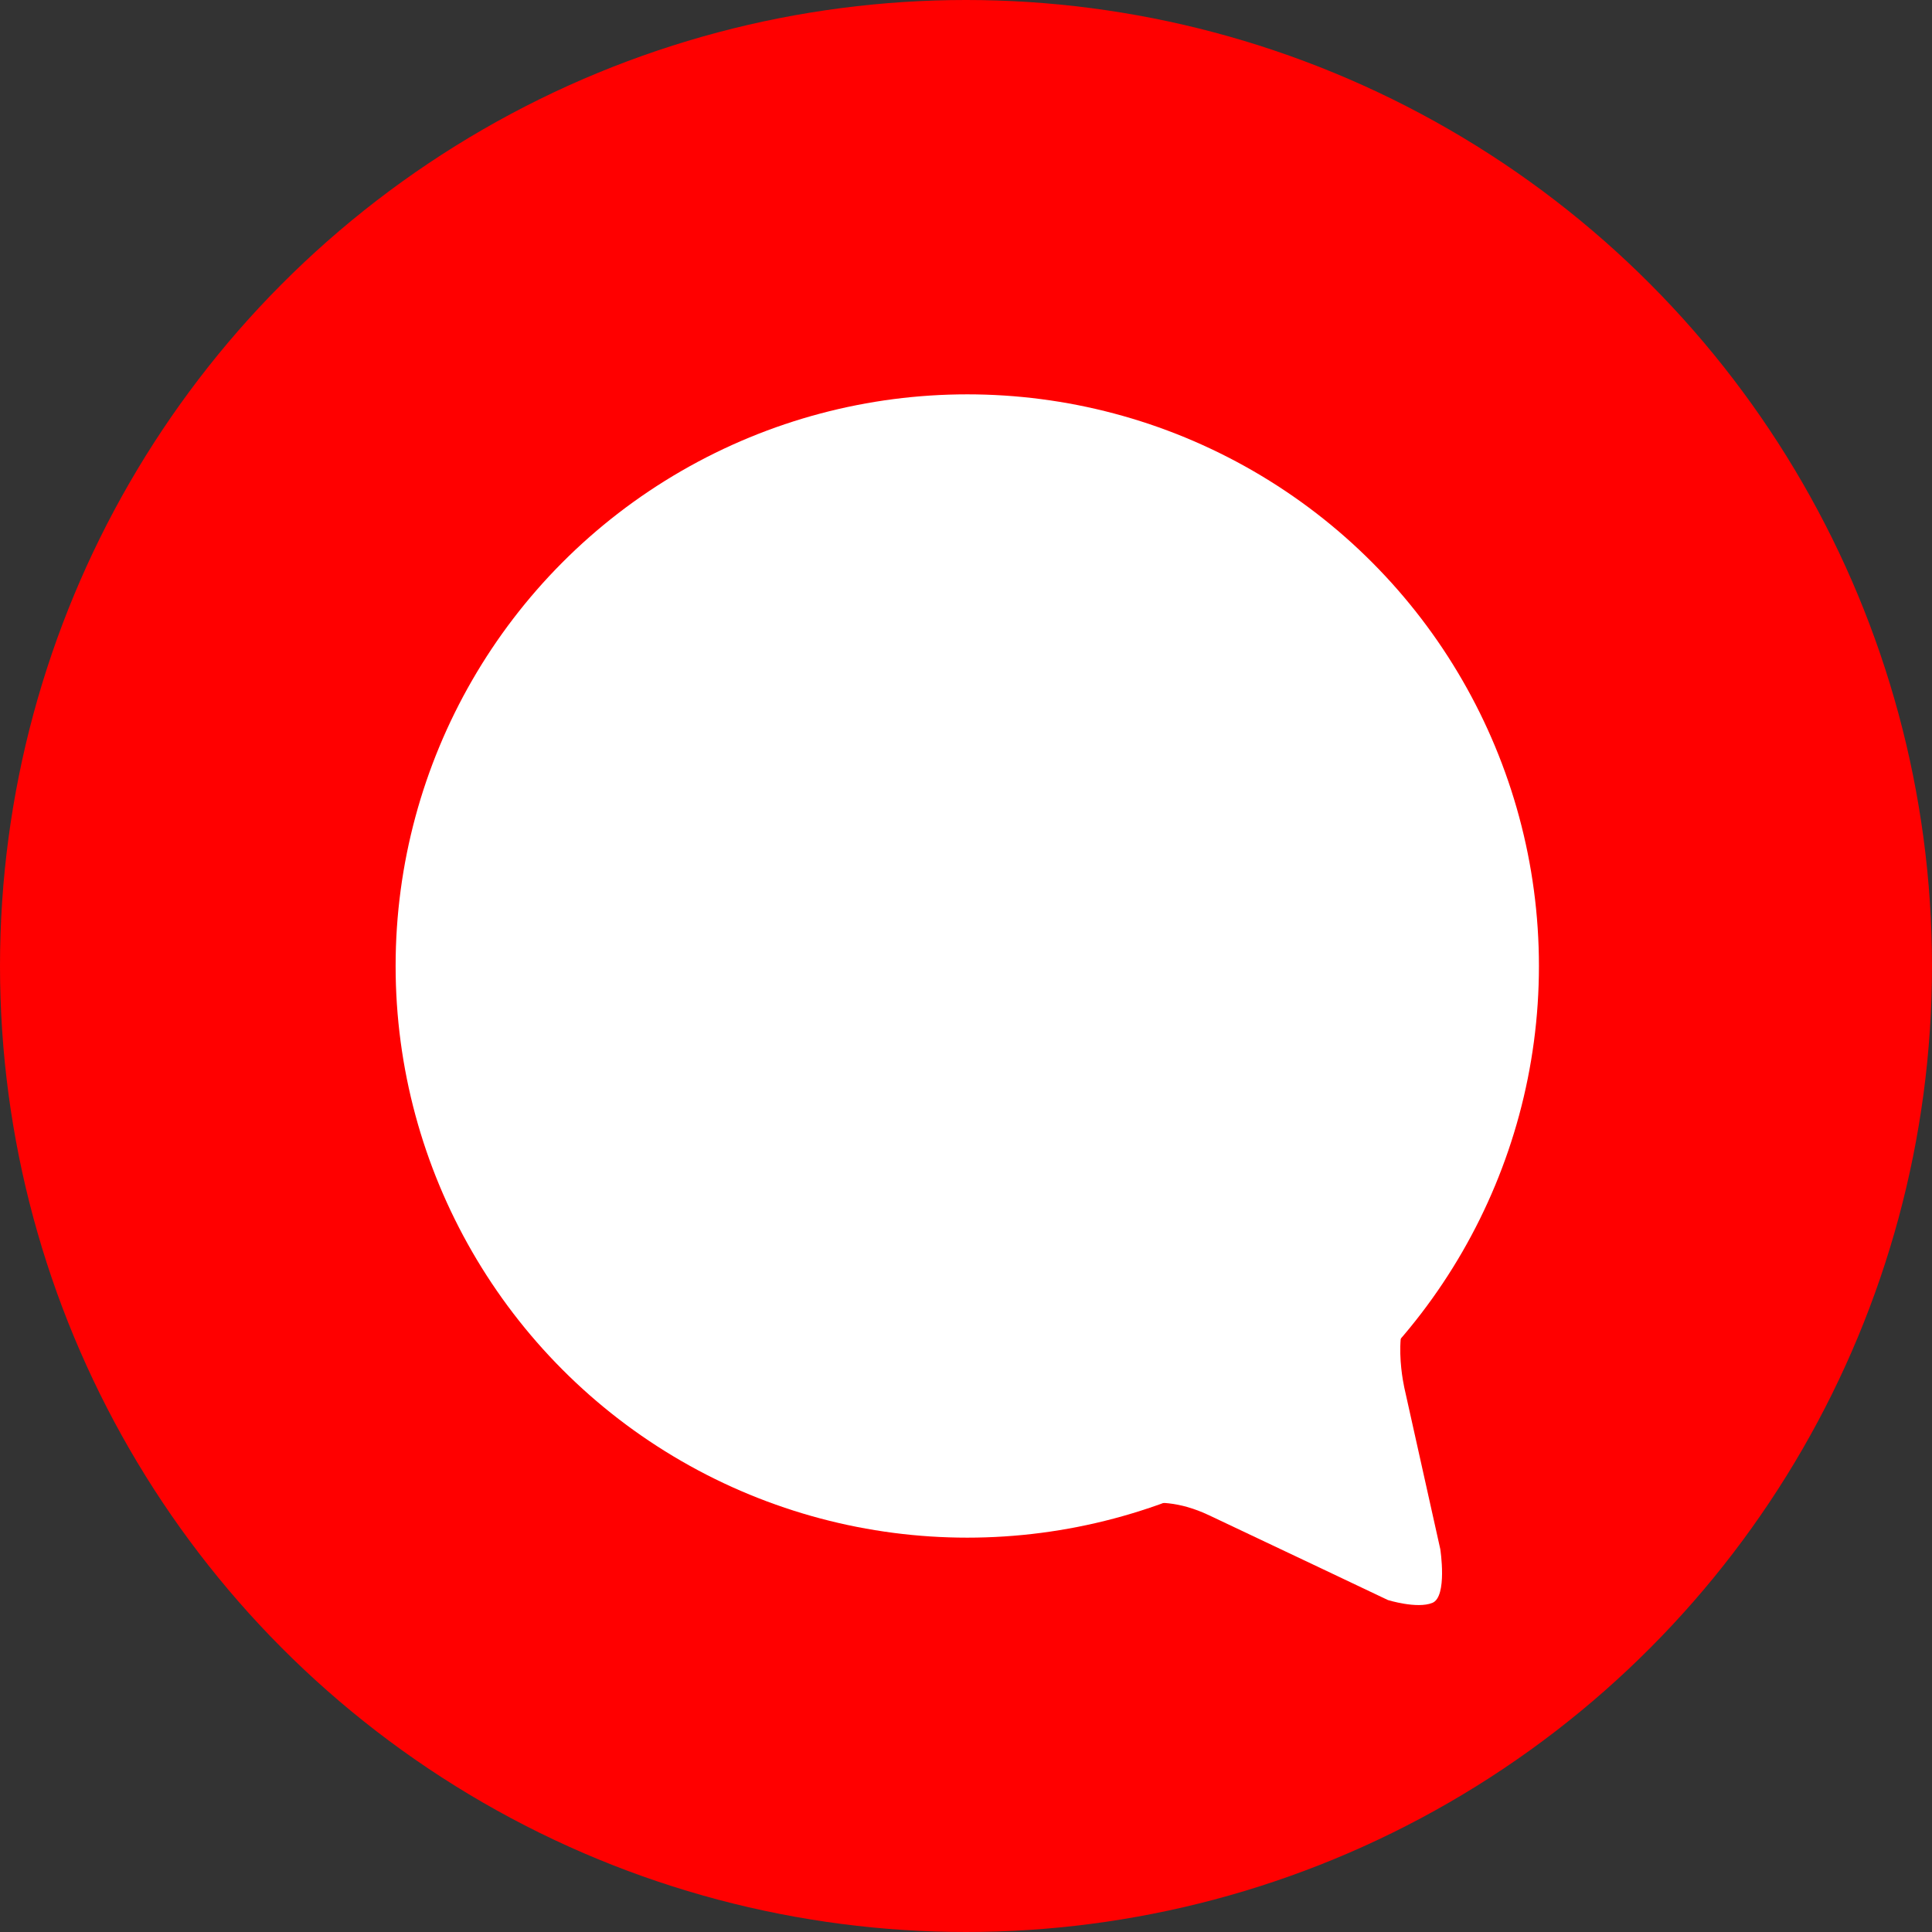
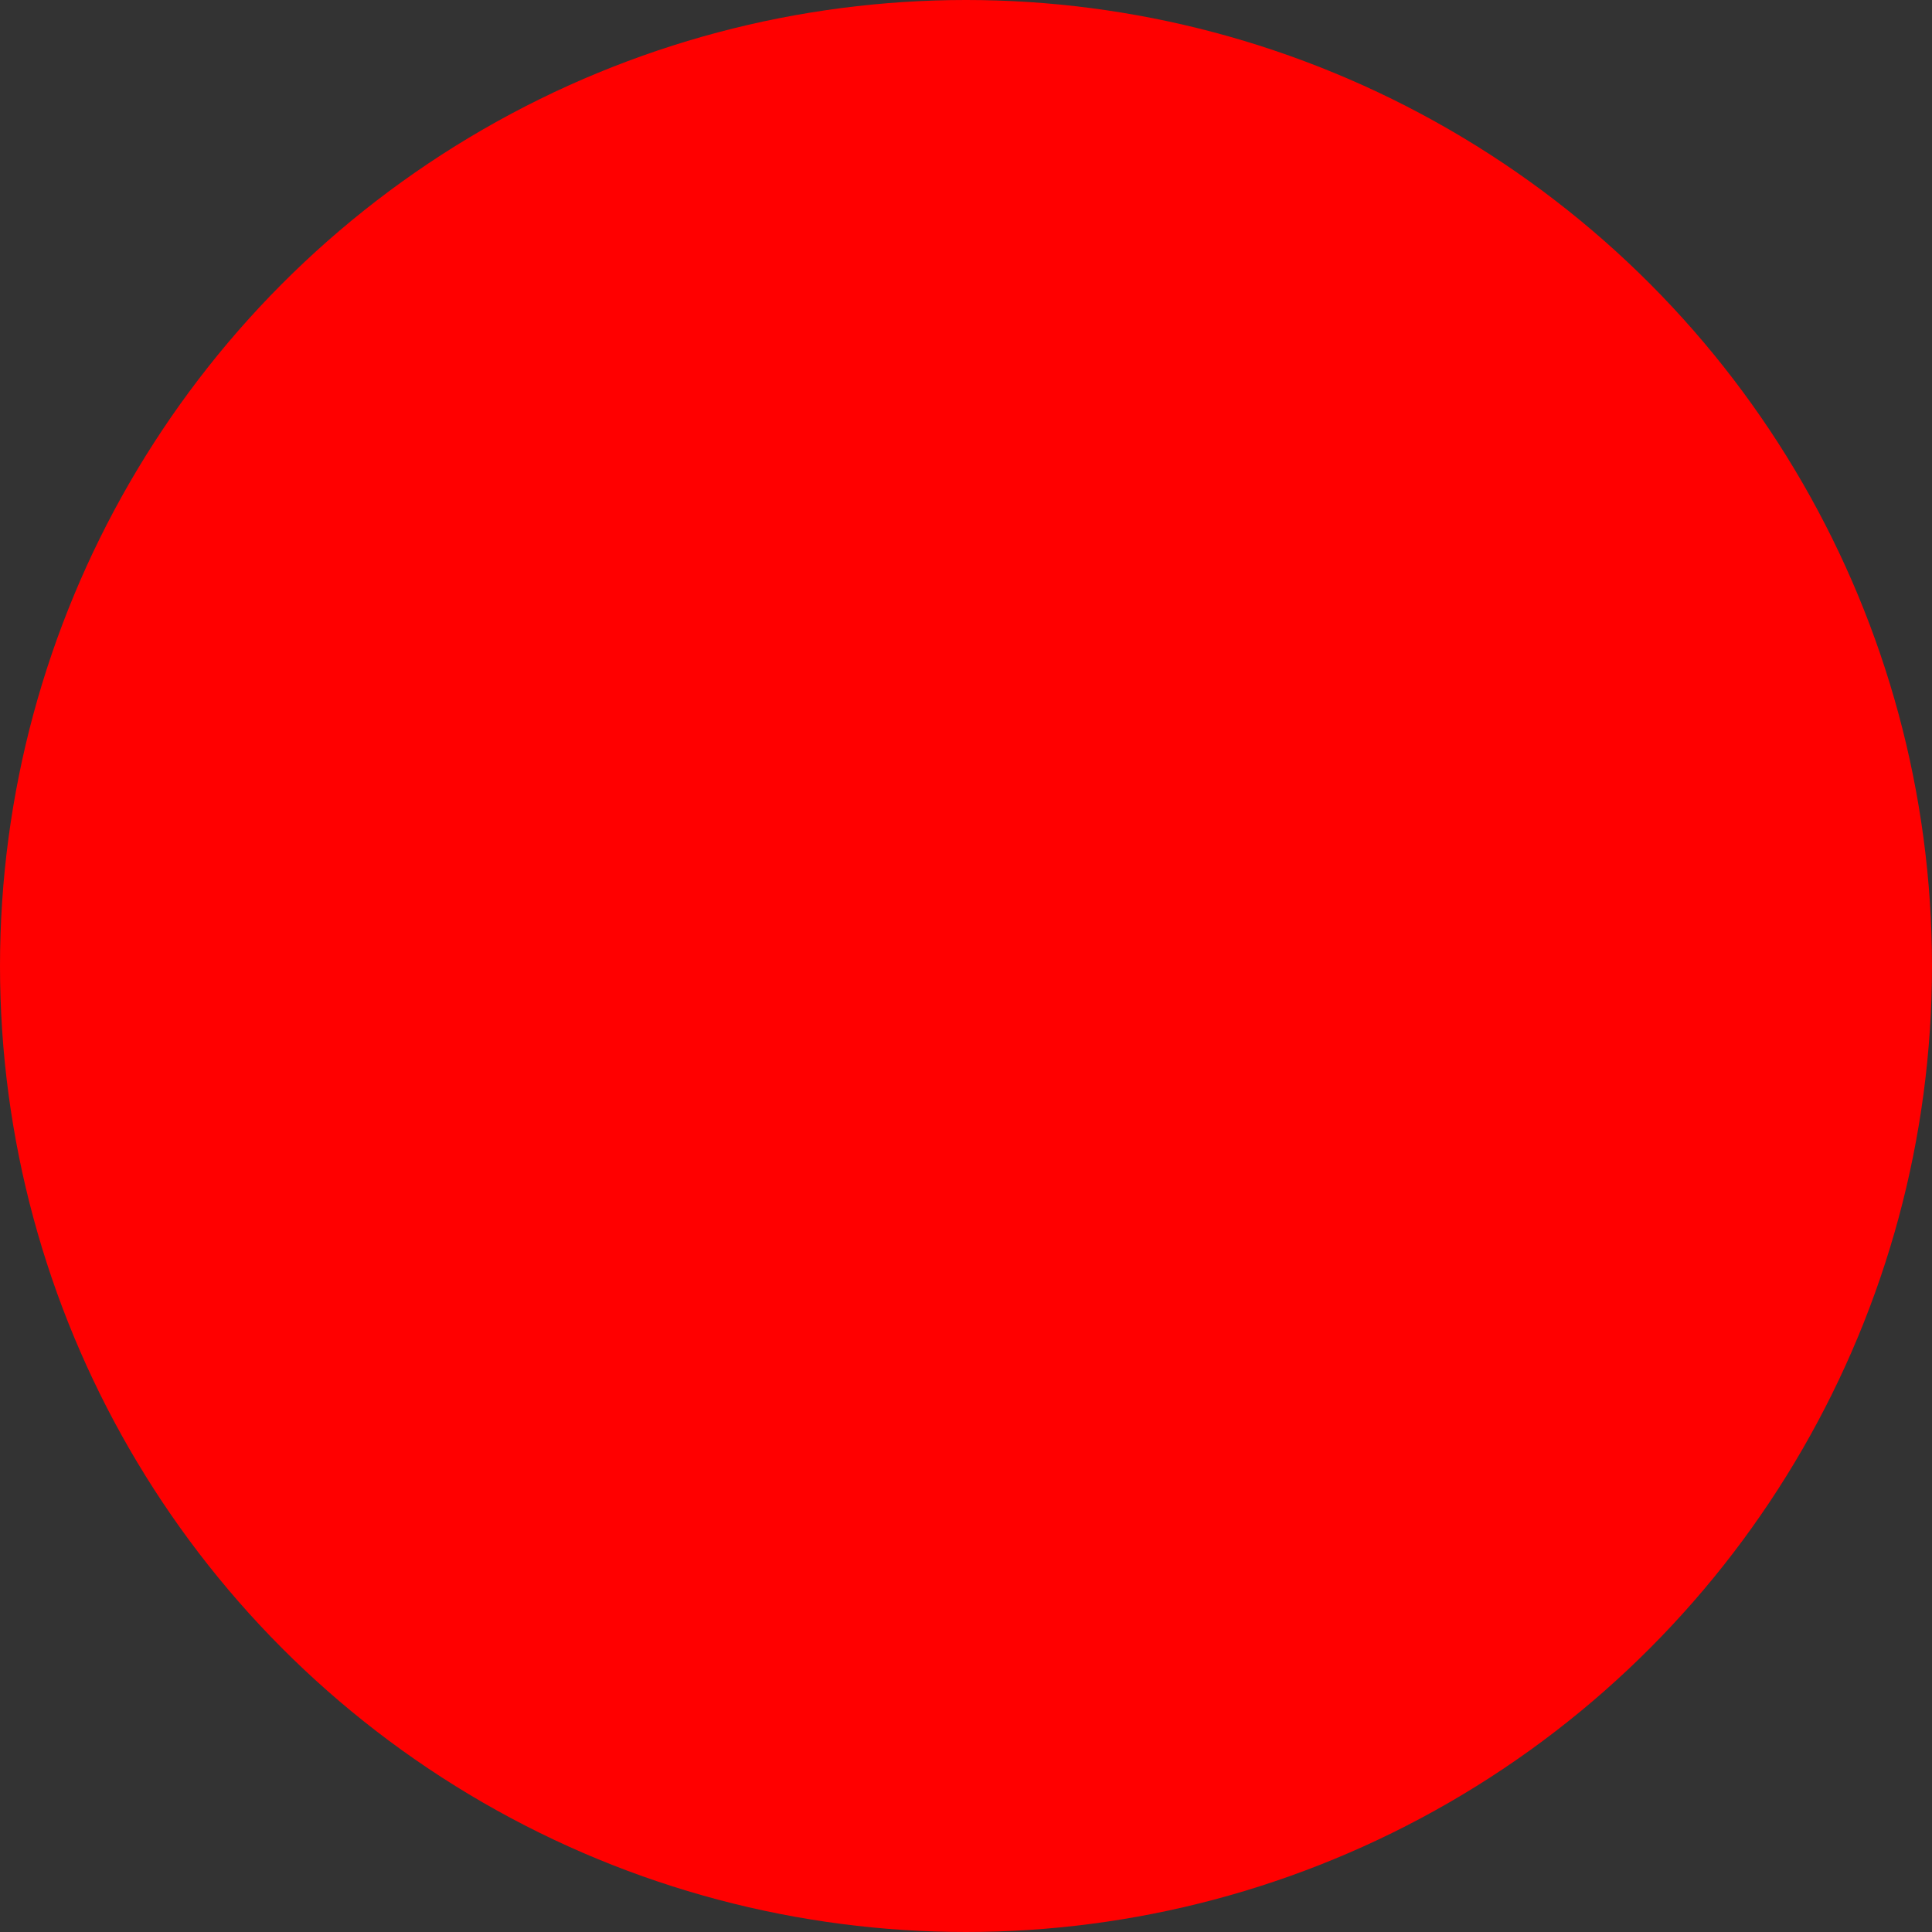
<svg xmlns="http://www.w3.org/2000/svg" id="uuid-ca06ecf9-40eb-4c4e-a7d7-273e841d52c4" width="1439.779" height="1439.779" viewBox="0 0 1439.779 1439.779">
  <rect x="0" y="0" width="1439.779" height="1439.779" fill="#333333" stroke="none" />
  <g id="uuid-08104863-8f70-4e95-8d5a-32aa63ba232b">
    <g>
      <circle cx="719.889" cy="719.889" r="719.889" fill="red" stroke-width="0" />
      <g>
-         <path d="M829.343,1129.135s27.203-20.88,71.49,0c44.287,20.88,133.495,63.265,133.495,63.265,0,0,21.722,6.749,33.109,2.111s5.906-40.066,5.906-40.066l-26.36-118.313s-12.229-49.351,9.276-69.597c21.514-20.246-161.966-8.017-161.966-8.017l-70.864,124.011,5.906,46.606h.008Z" fill="#fff" stroke-width="0" />
-         <circle cx="720.84" cy="719.889" r="426.013" fill="#fff" stroke-width="0" />
-       </g>
+         </g>
    </g>
  </g>
</svg>